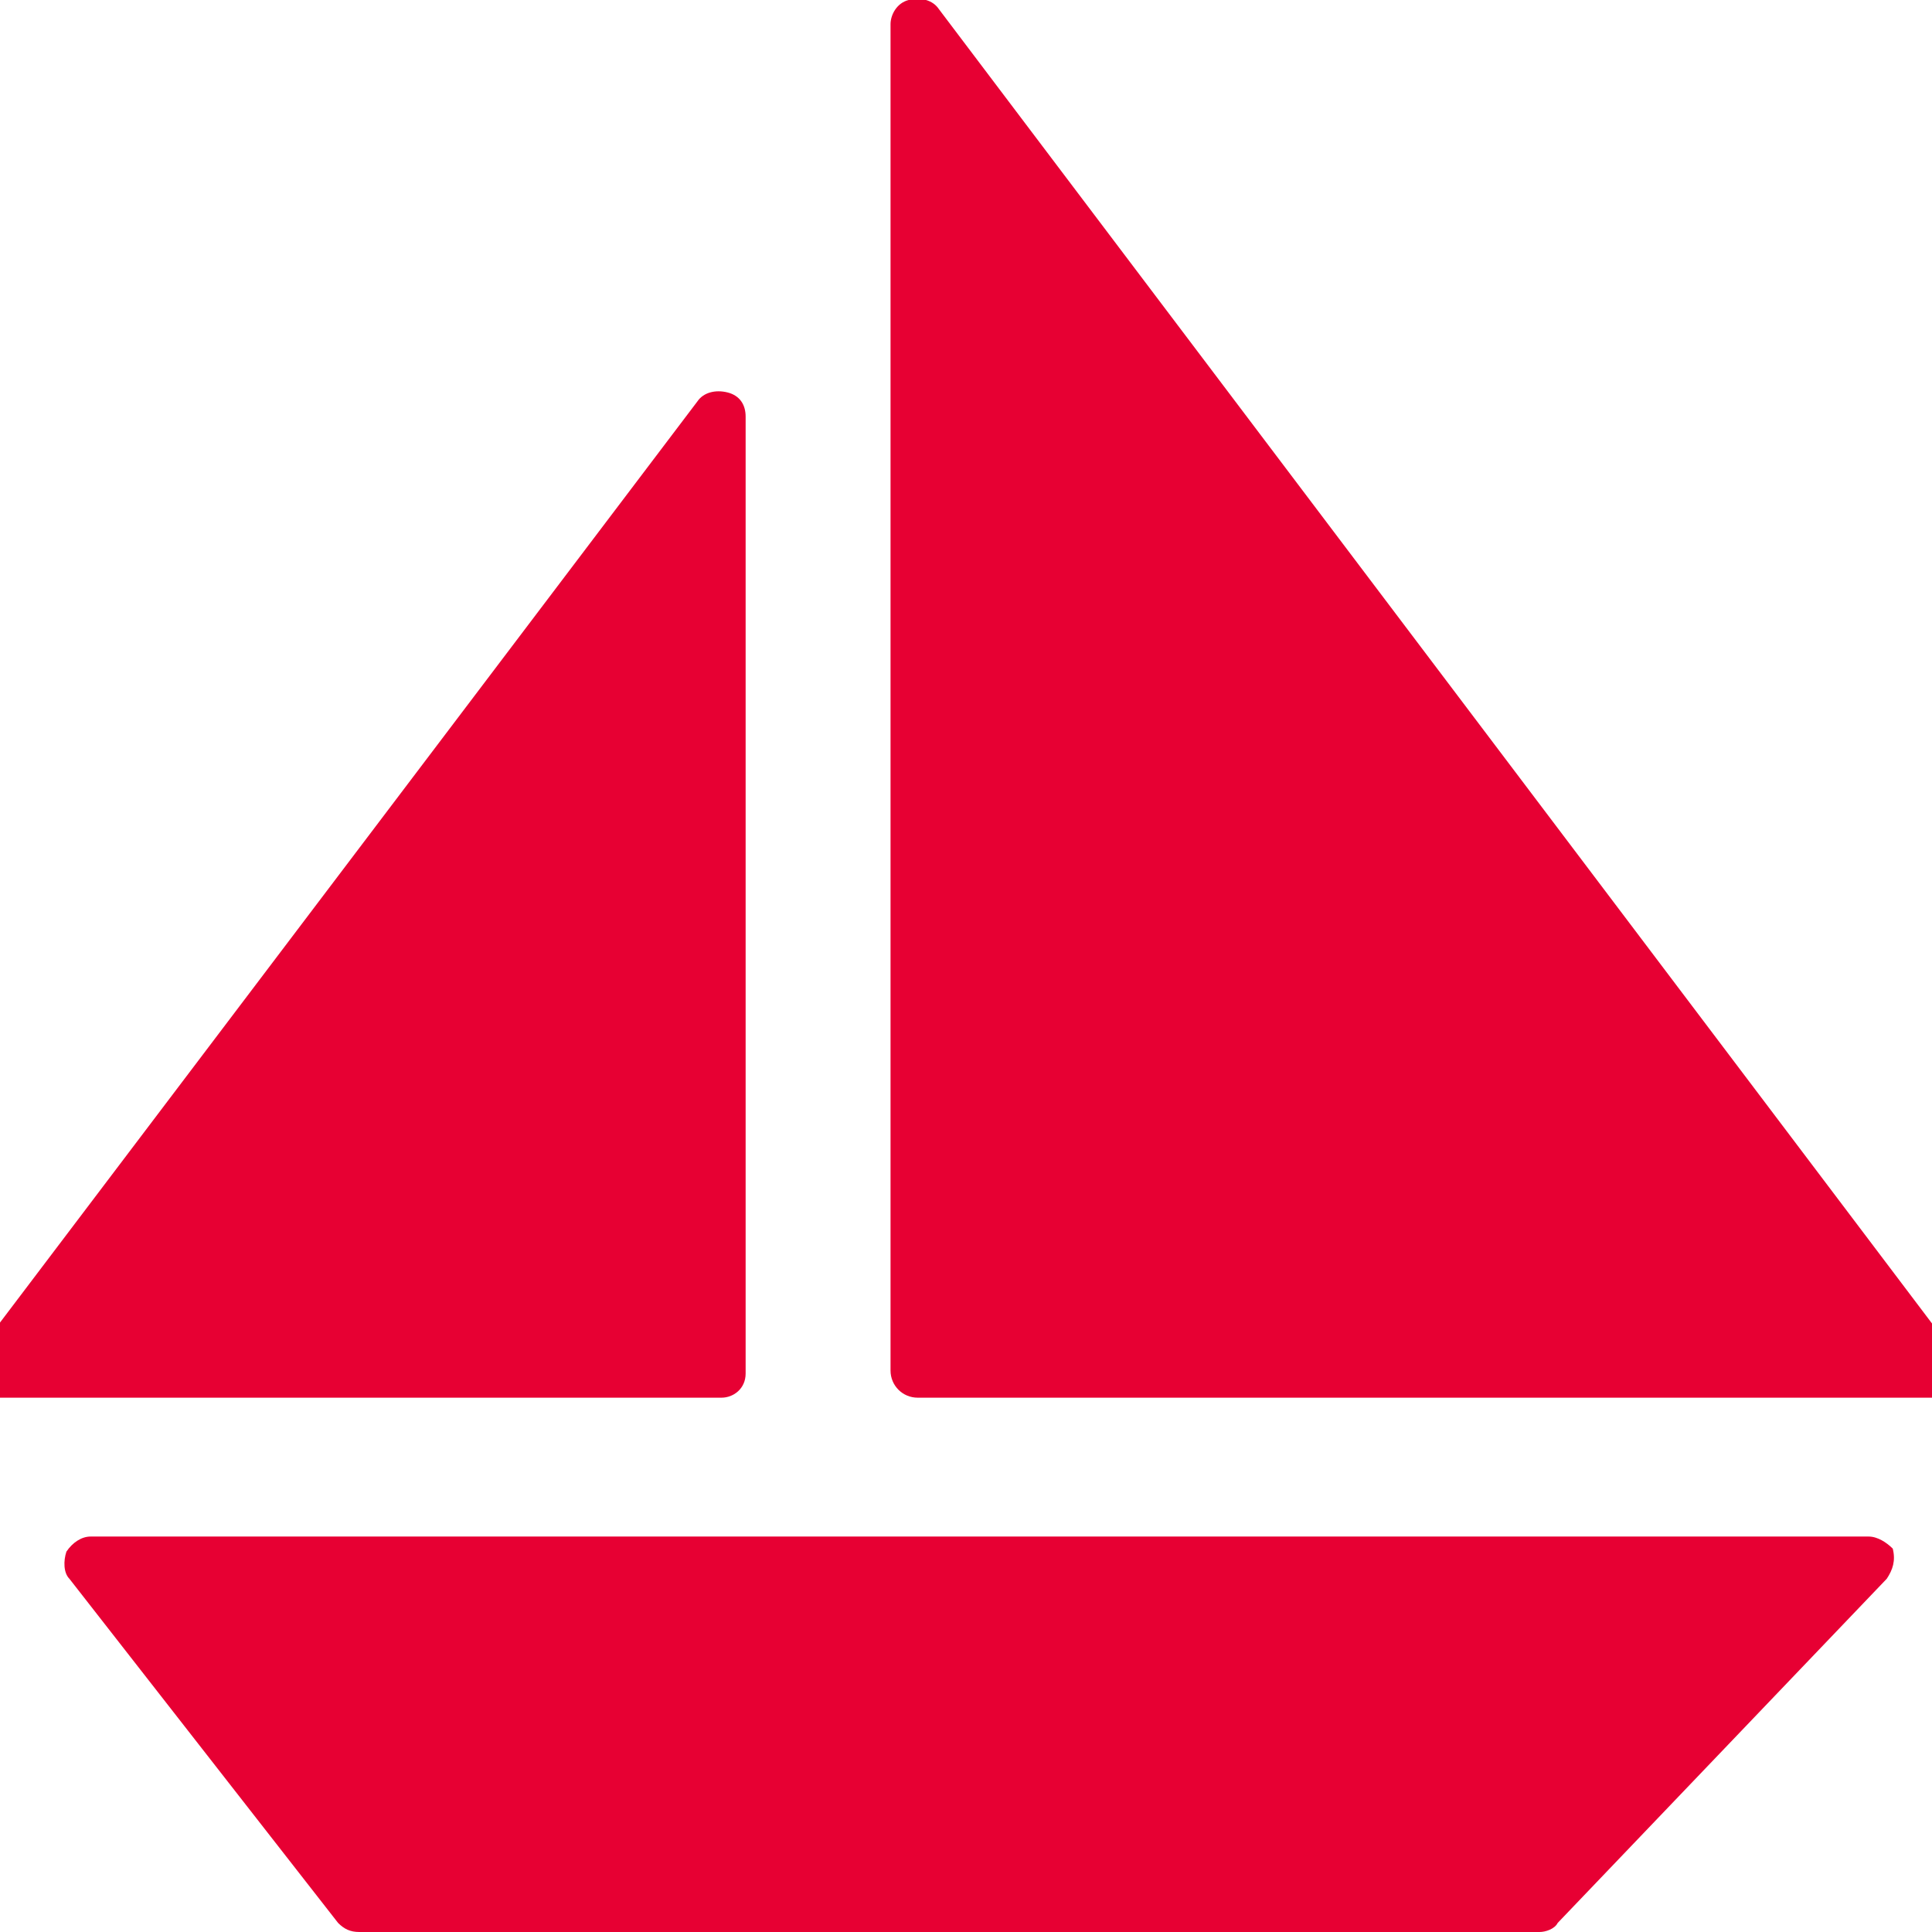
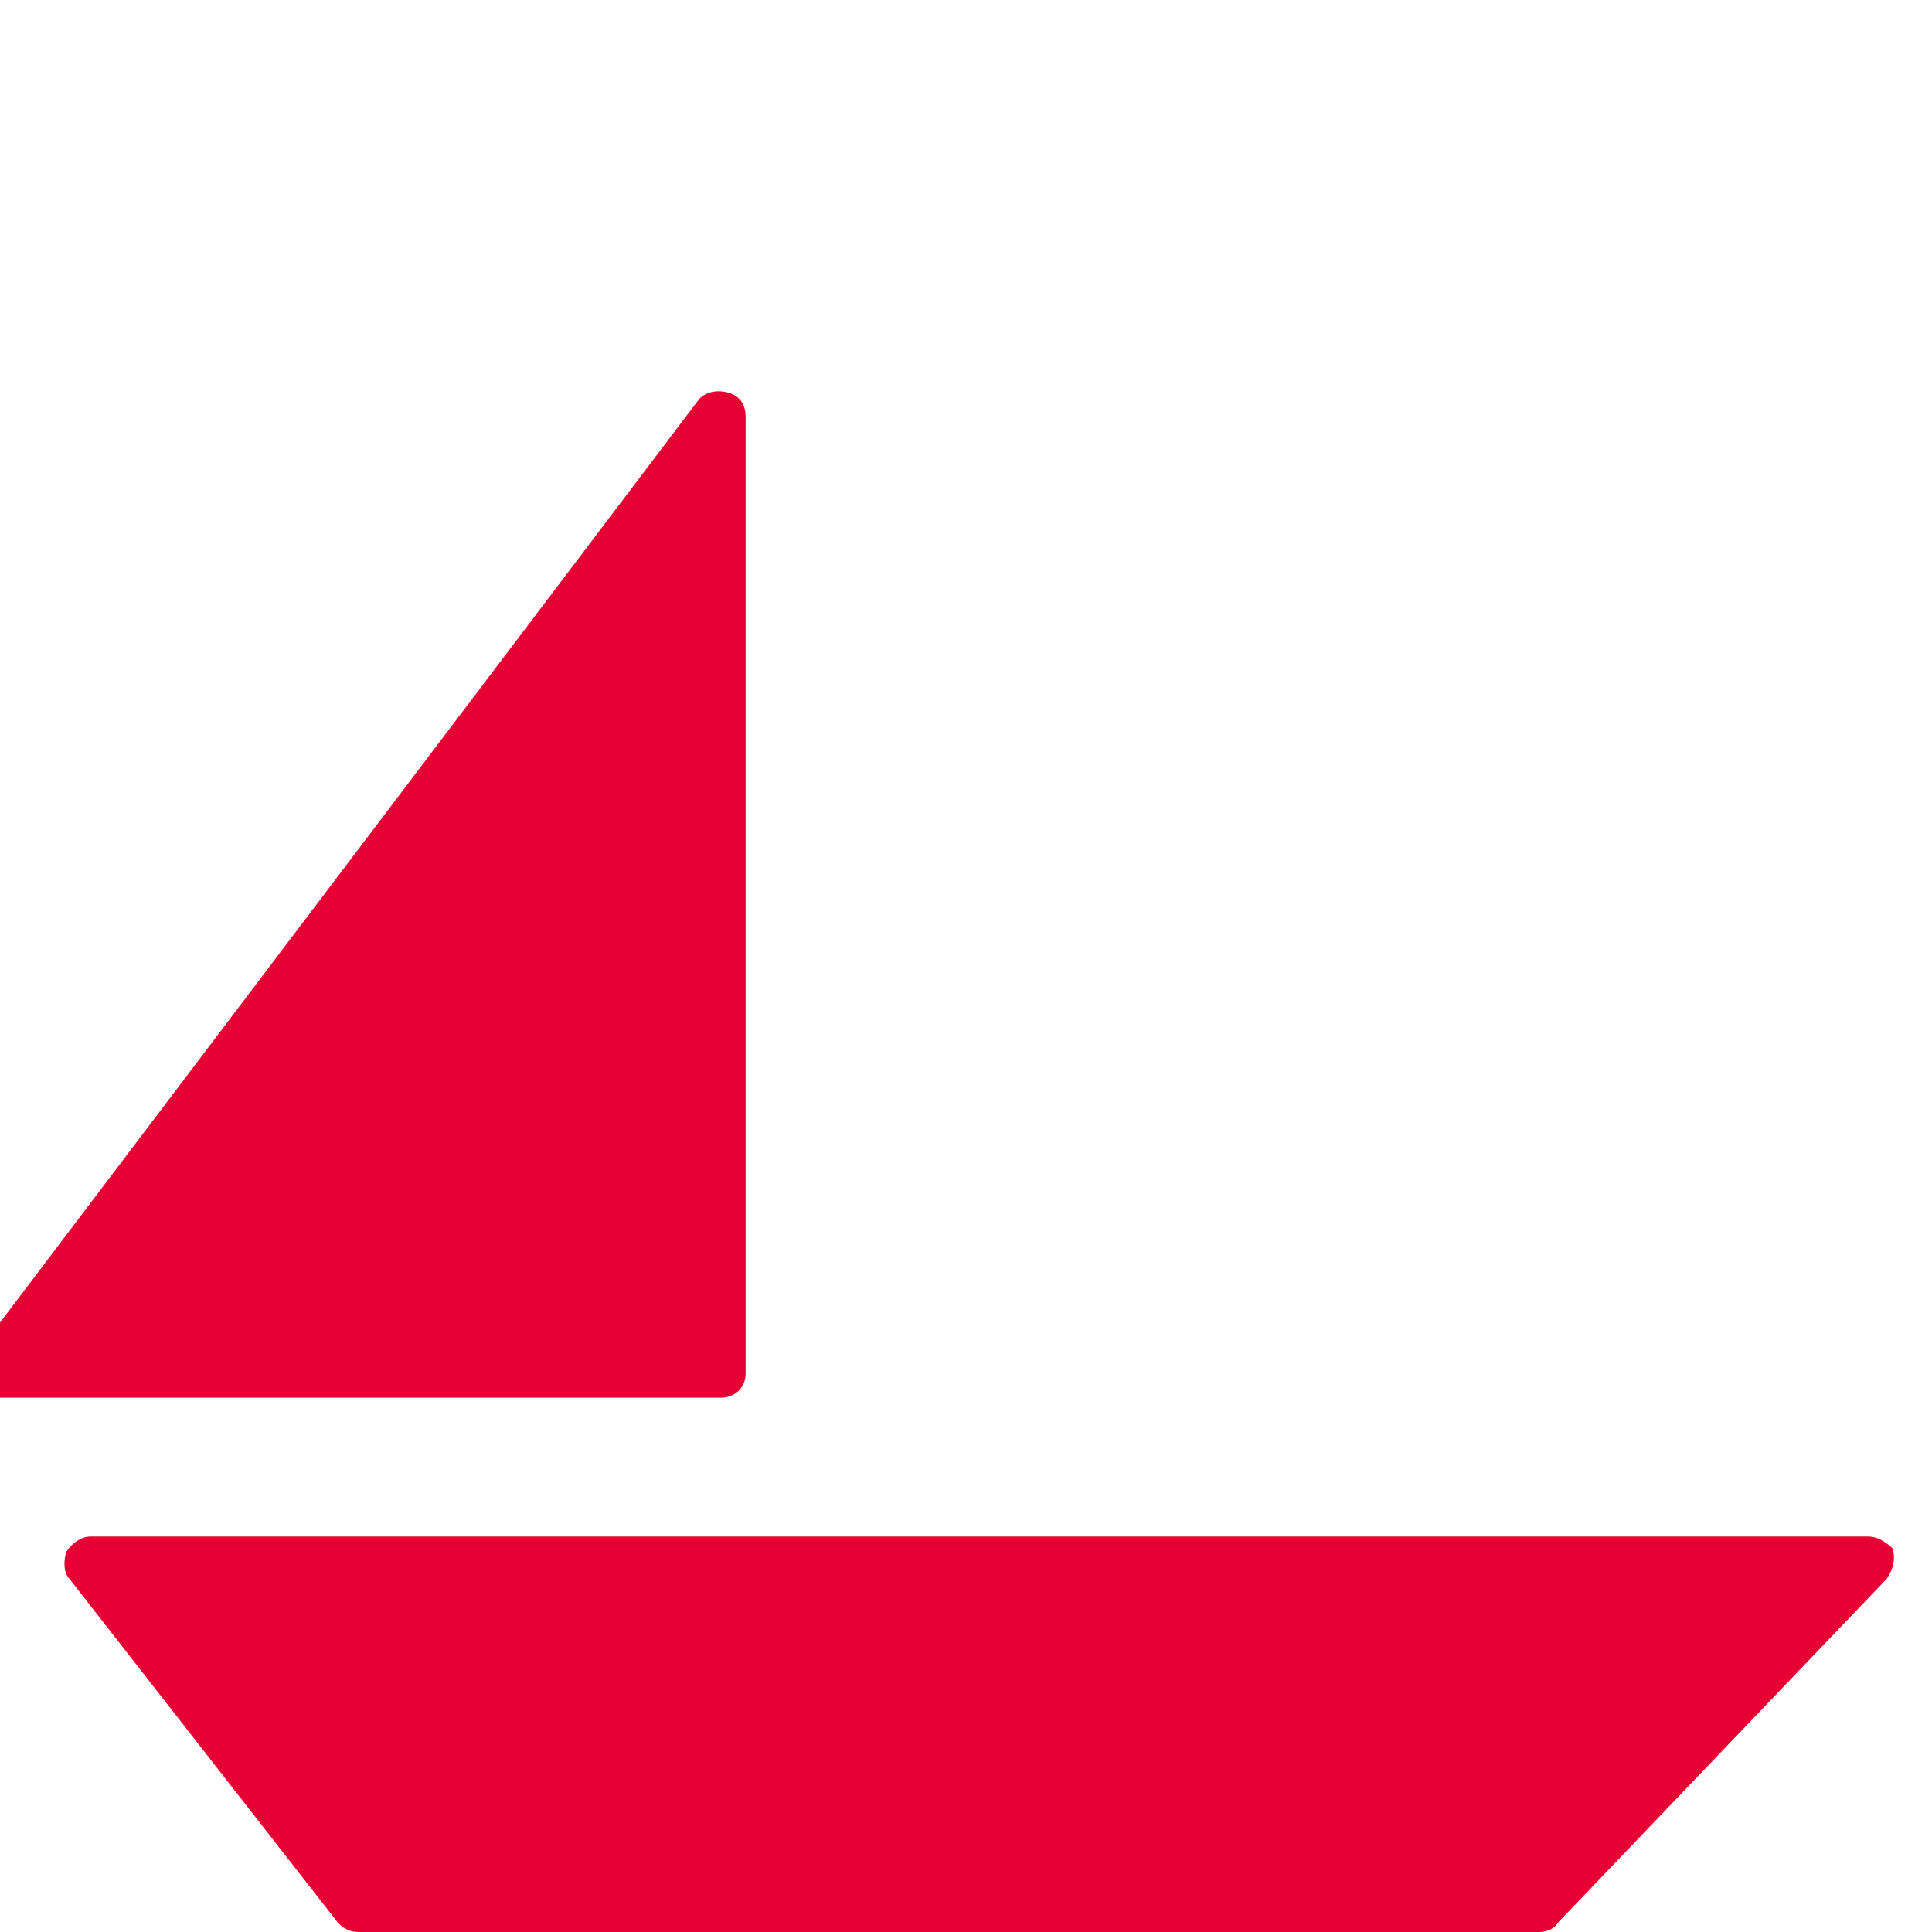
<svg xmlns="http://www.w3.org/2000/svg" version="1.1" id="Layer_1" x="0px" y="0px" viewBox="0 0 64 64" style="enable-background:new 0 0 64 64;" xml:space="preserve">
  <style type="text/css">
	.st0{fill:#E70033;}
</style>
  <g>
-     <path class="st0" d="M64.8,44.9L31.1,0.3c-0.2-0.3-0.6-0.4-1-0.3c-0.4,0.1-0.6,0.5-0.6,0.8v44.6c0,0.5,0.4,0.9,0.9,0.9h33.8   c0.3,0,0.6-0.2,0.8-0.5C65,45.5,65,45.2,64.8,44.9L64.8,44.9z" />
    <path class="st0" d="M24.7,45.5V13.8c0-0.4-0.2-0.7-0.6-0.8c-0.4-0.1-0.8,0-1,0.3l-24,31.7h0C-1,45.2-1,45.5-0.9,45.8   c0.1,0.3,0.4,0.5,0.8,0.5h24C24.3,46.3,24.7,46,24.7,45.5L24.7,45.5z" />
    <path class="st0" d="M61.9,50.9H3c-0.3,0-0.6,0.2-0.8,0.5c-0.1,0.3-0.1,0.7,0.1,0.9l8.9,11.4c0.2,0.2,0.4,0.3,0.7,0.3h39.1   c0.2,0,0.5-0.1,0.6-0.3l10.9-11.4c0.2-0.3,0.3-0.6,0.2-1C62.5,51.1,62.2,50.9,61.9,50.9L61.9,50.9z" />
  </g>
</svg>